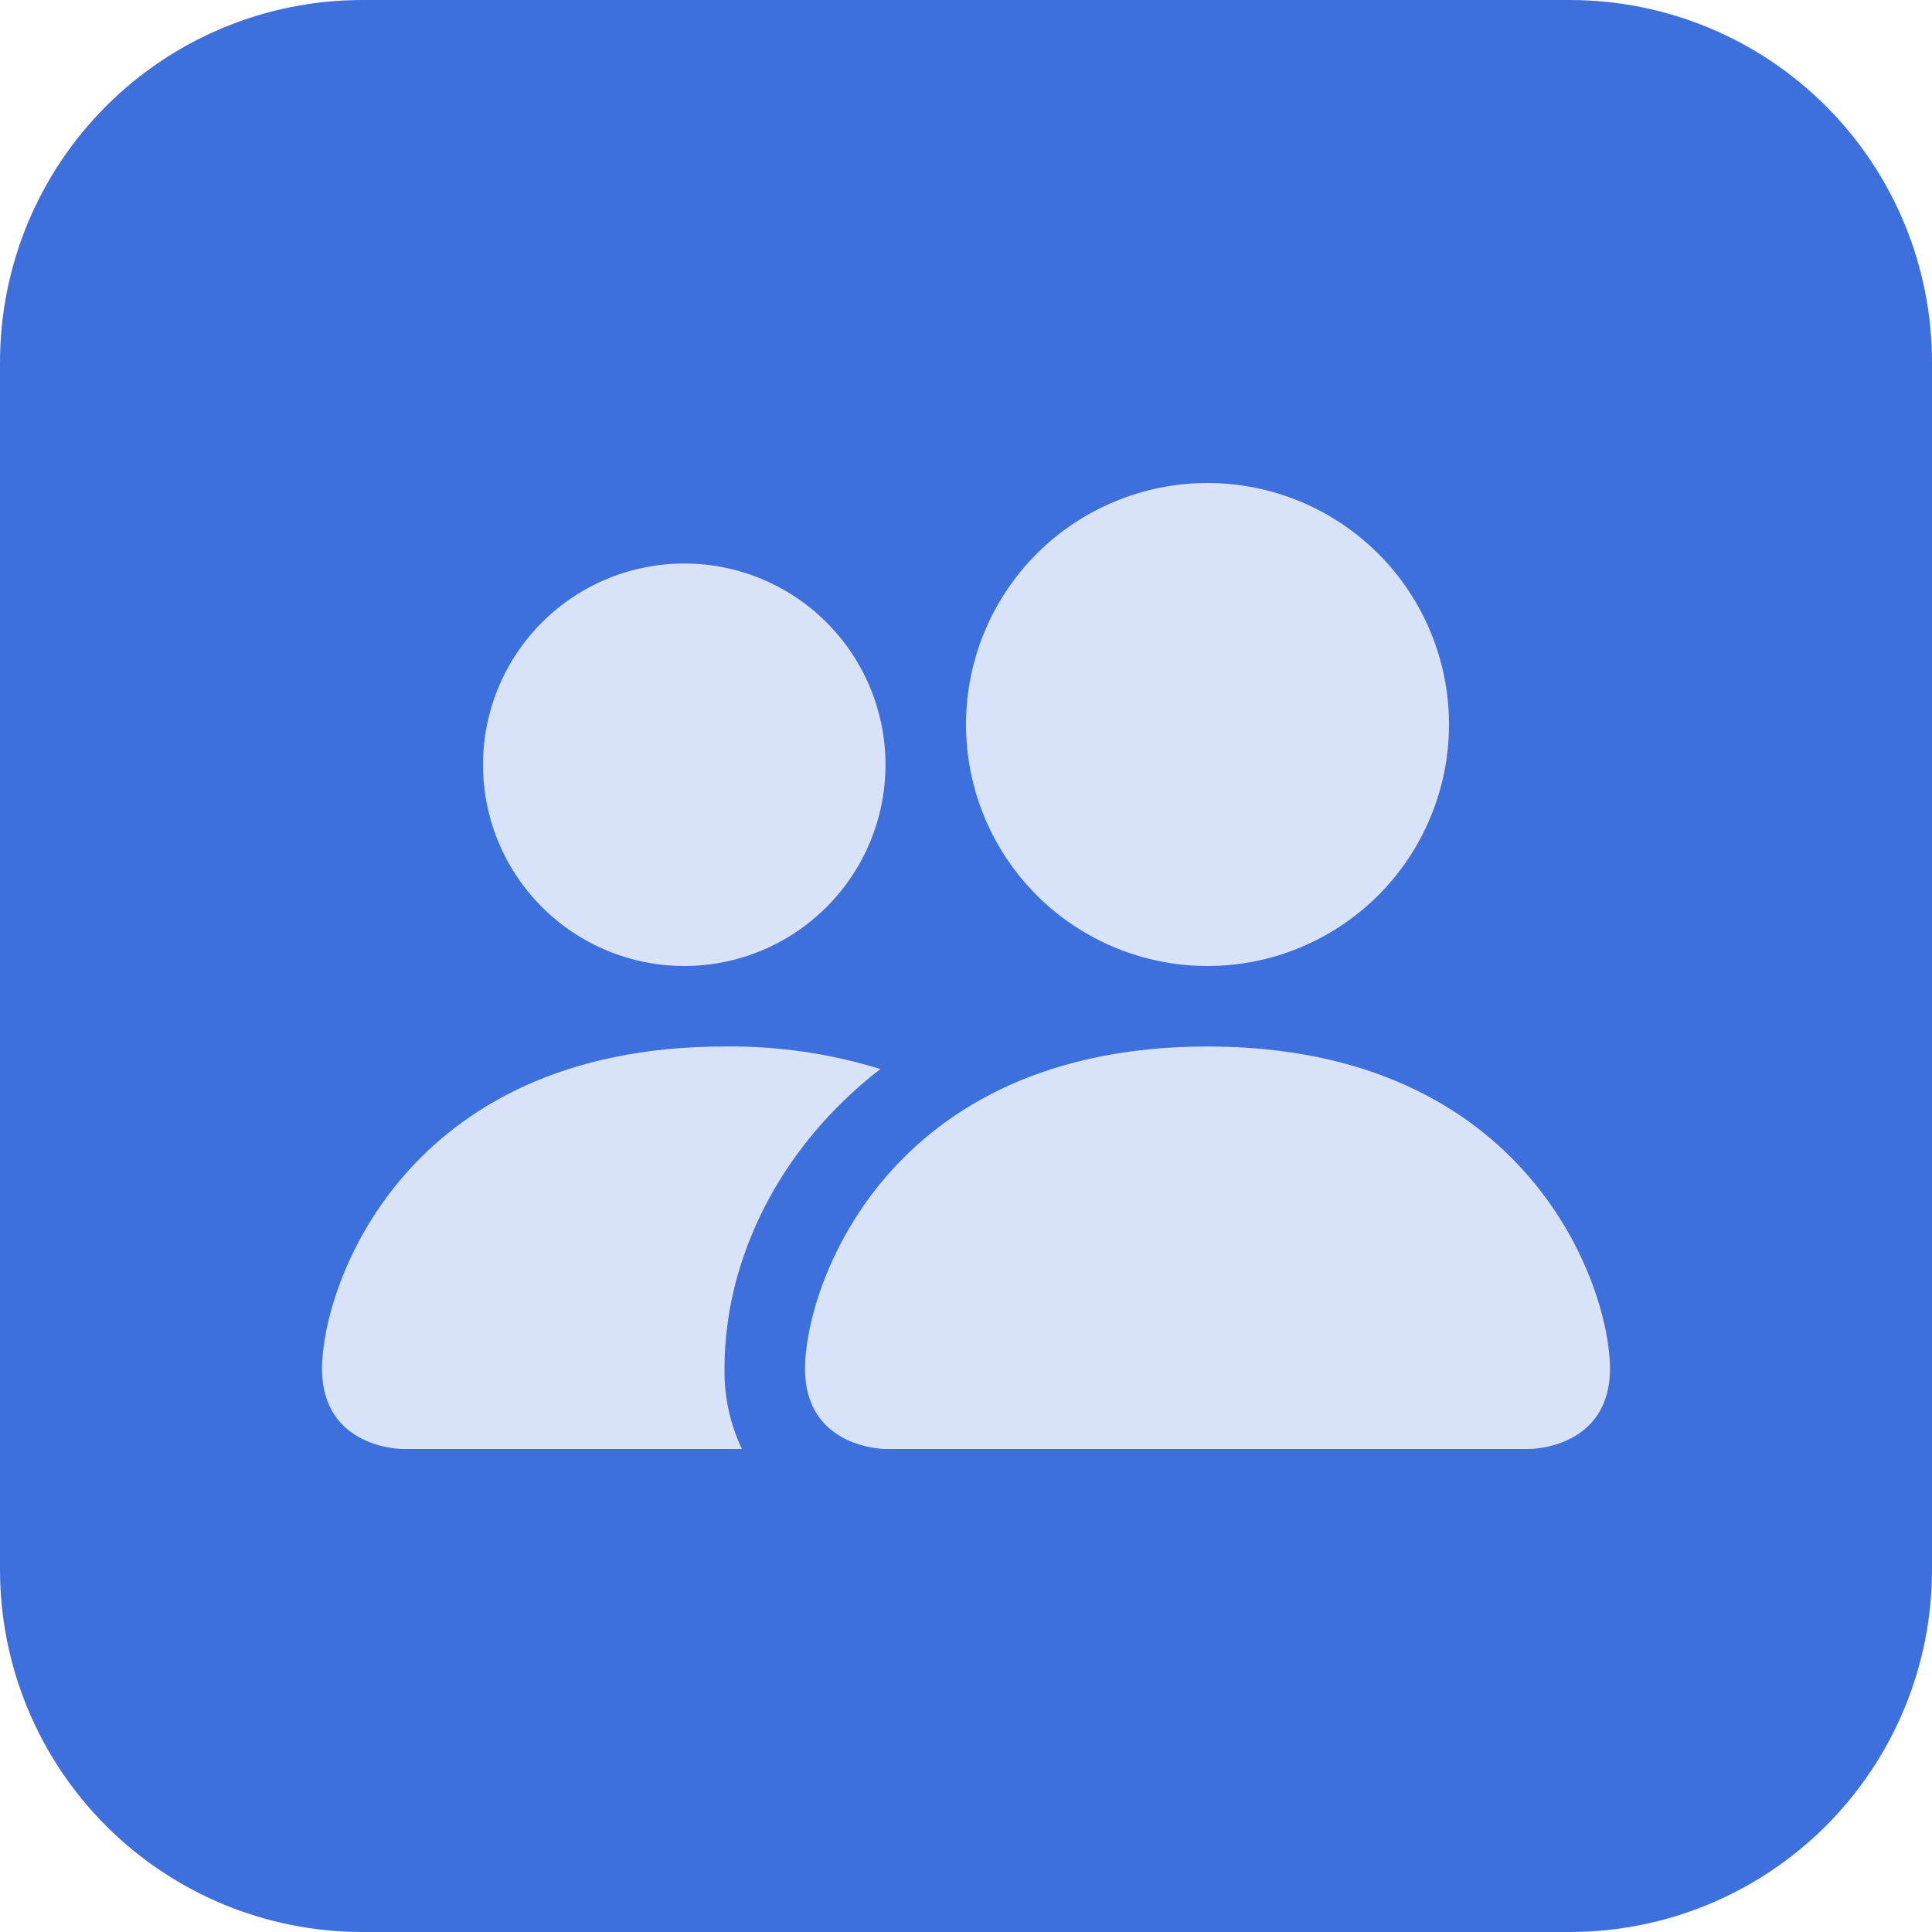
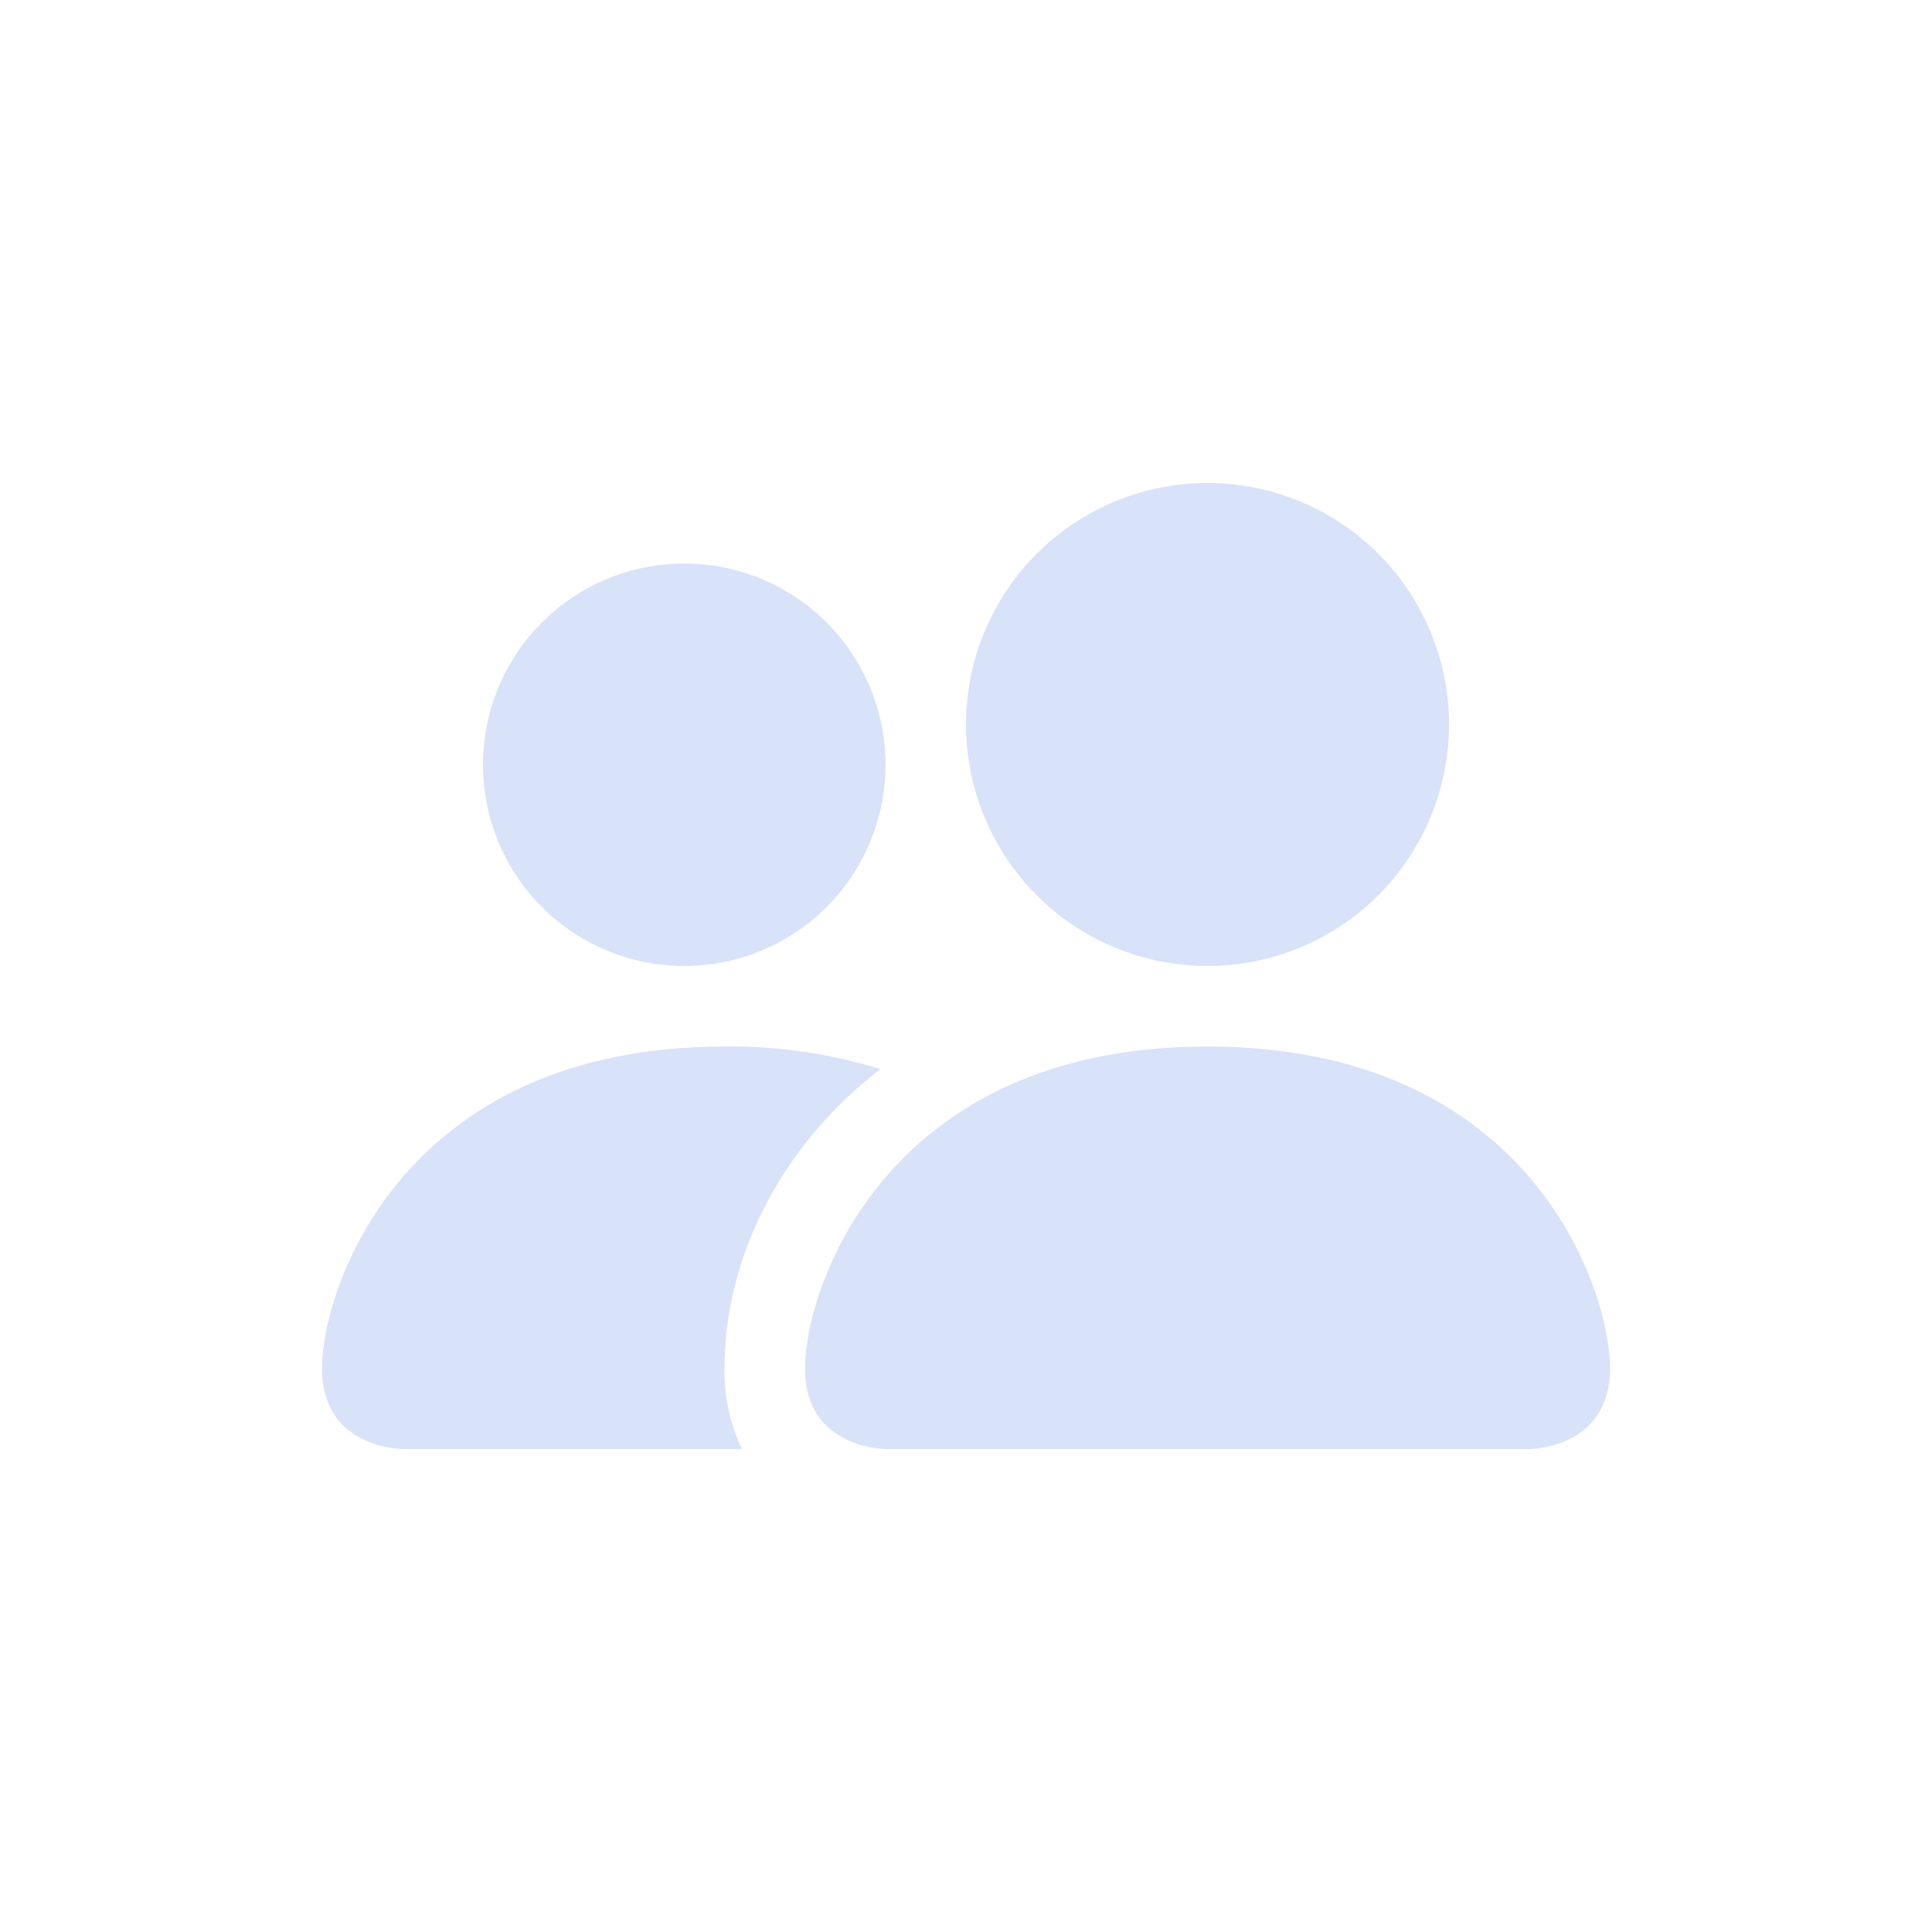
<svg xmlns="http://www.w3.org/2000/svg" width="48" height="48" viewBox="0 0 48 48" fill="none">
  <g clip-path="url(#clip0_18355_16708)">
-     <path d="M39 48H9C6.613 48 4.324 47.052 2.636 45.364C0.948 43.676 0 41.387 0 39L0 9C0 6.613 0.948 4.324 2.636 2.636C4.324 0.948 6.613 0 9 0L39 0C41.387 0 43.676 0.948 45.364 2.636C47.052 4.324 48 6.613 48 9V39C48 41.387 47.052 43.676 45.364 45.364C43.676 47.052 41.387 48 39 48Z" fill="#3E70DD" />
    <path d="M22 36C22 36 20 36 20 34C20 32 22 26 30 26C38 26 40 32 40 34C40 36 38 36 38 36H22ZM30 24C31.591 24 33.117 23.368 34.243 22.243C35.368 21.117 36 19.591 36 18C36 16.409 35.368 14.883 34.243 13.757C33.117 12.632 31.591 12 30 12C28.409 12 26.883 12.632 25.757 13.757C24.632 14.883 24 16.409 24 18C24 19.591 24.632 21.117 25.757 22.243C26.883 23.368 28.409 24 30 24ZM18.432 36C18.136 35.376 17.988 34.691 18 34C18 31.29 19.36 28.5 21.872 26.56C20.618 26.173 19.312 25.984 18 26C10 26 8 32 8 34C8 36 10 36 10 36H18.432ZM17 24C18.326 24 19.598 23.473 20.535 22.535C21.473 21.598 22 20.326 22 19C22 17.674 21.473 16.402 20.535 15.464C19.598 14.527 18.326 14 17 14C15.674 14 14.402 14.527 13.464 15.464C12.527 16.402 12 17.674 12 19C12 20.326 12.527 21.598 13.464 22.535C14.402 23.473 15.674 24 17 24Z" fill="#D8E2F8" />
  </g>
  <defs>
    <clipPath id="clip0_18355_16708">
      <rect width="48" height="48" fill="white" />
    </clipPath>
  </defs>
</svg>